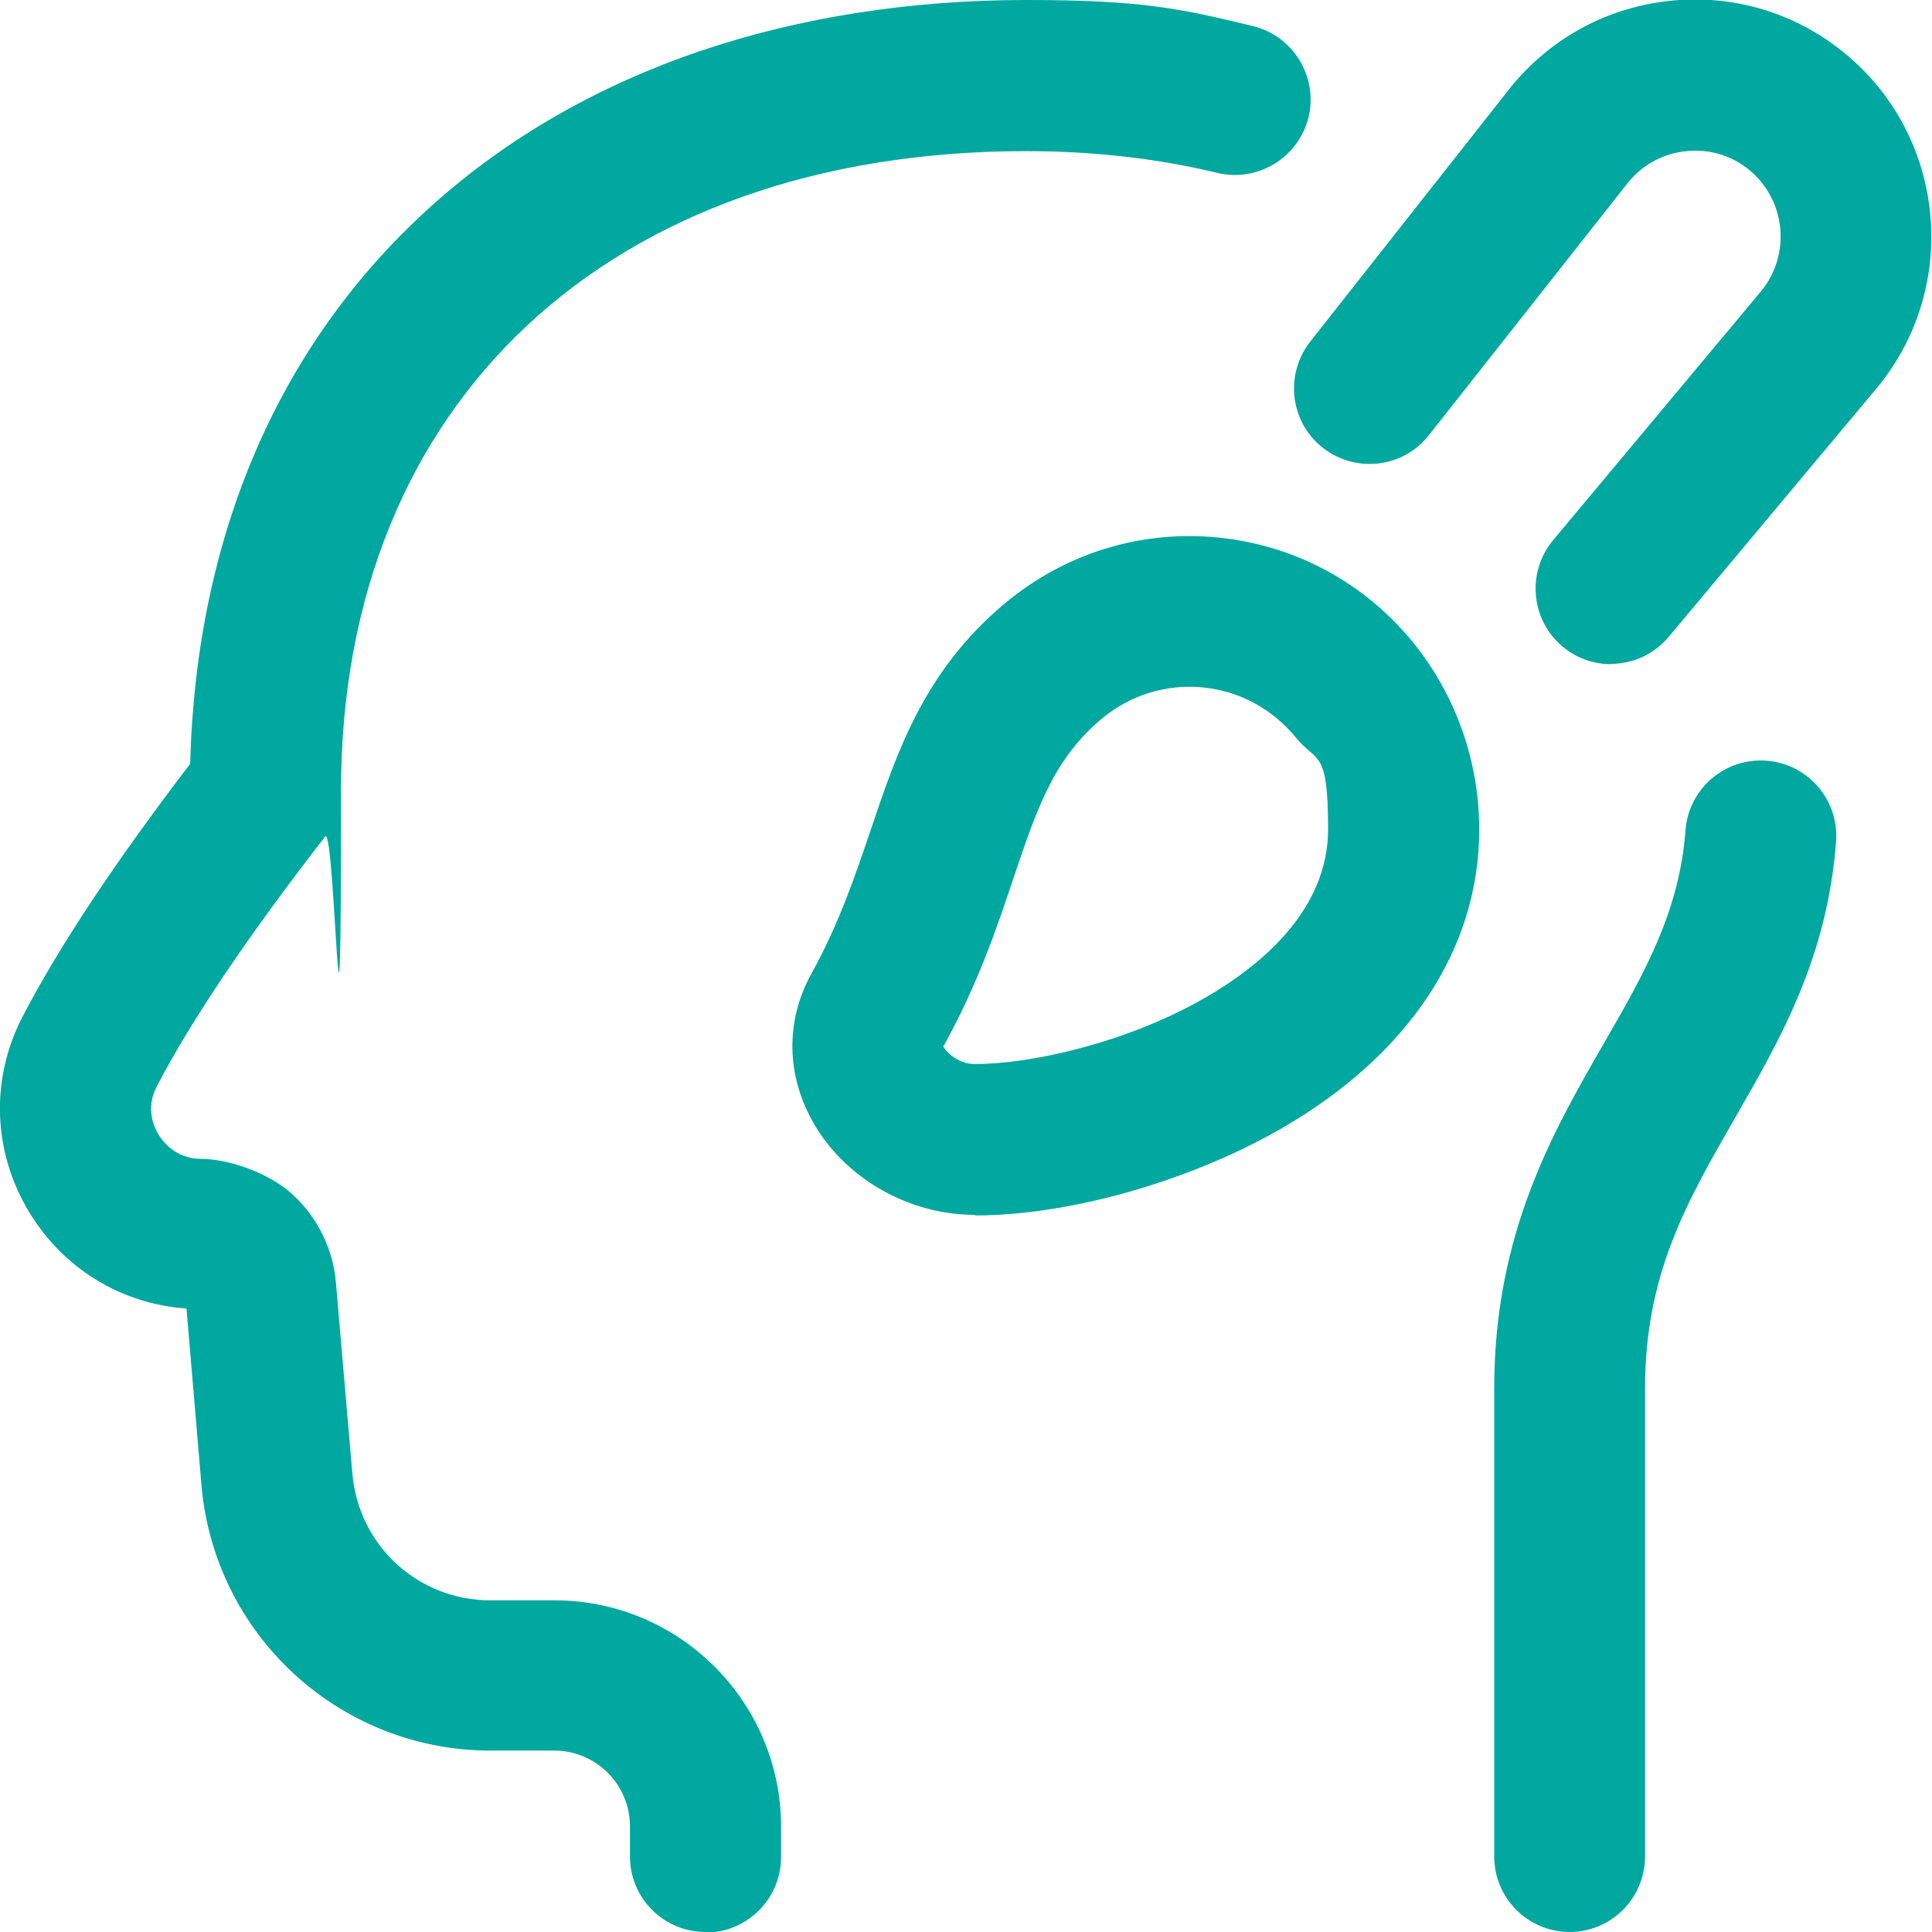
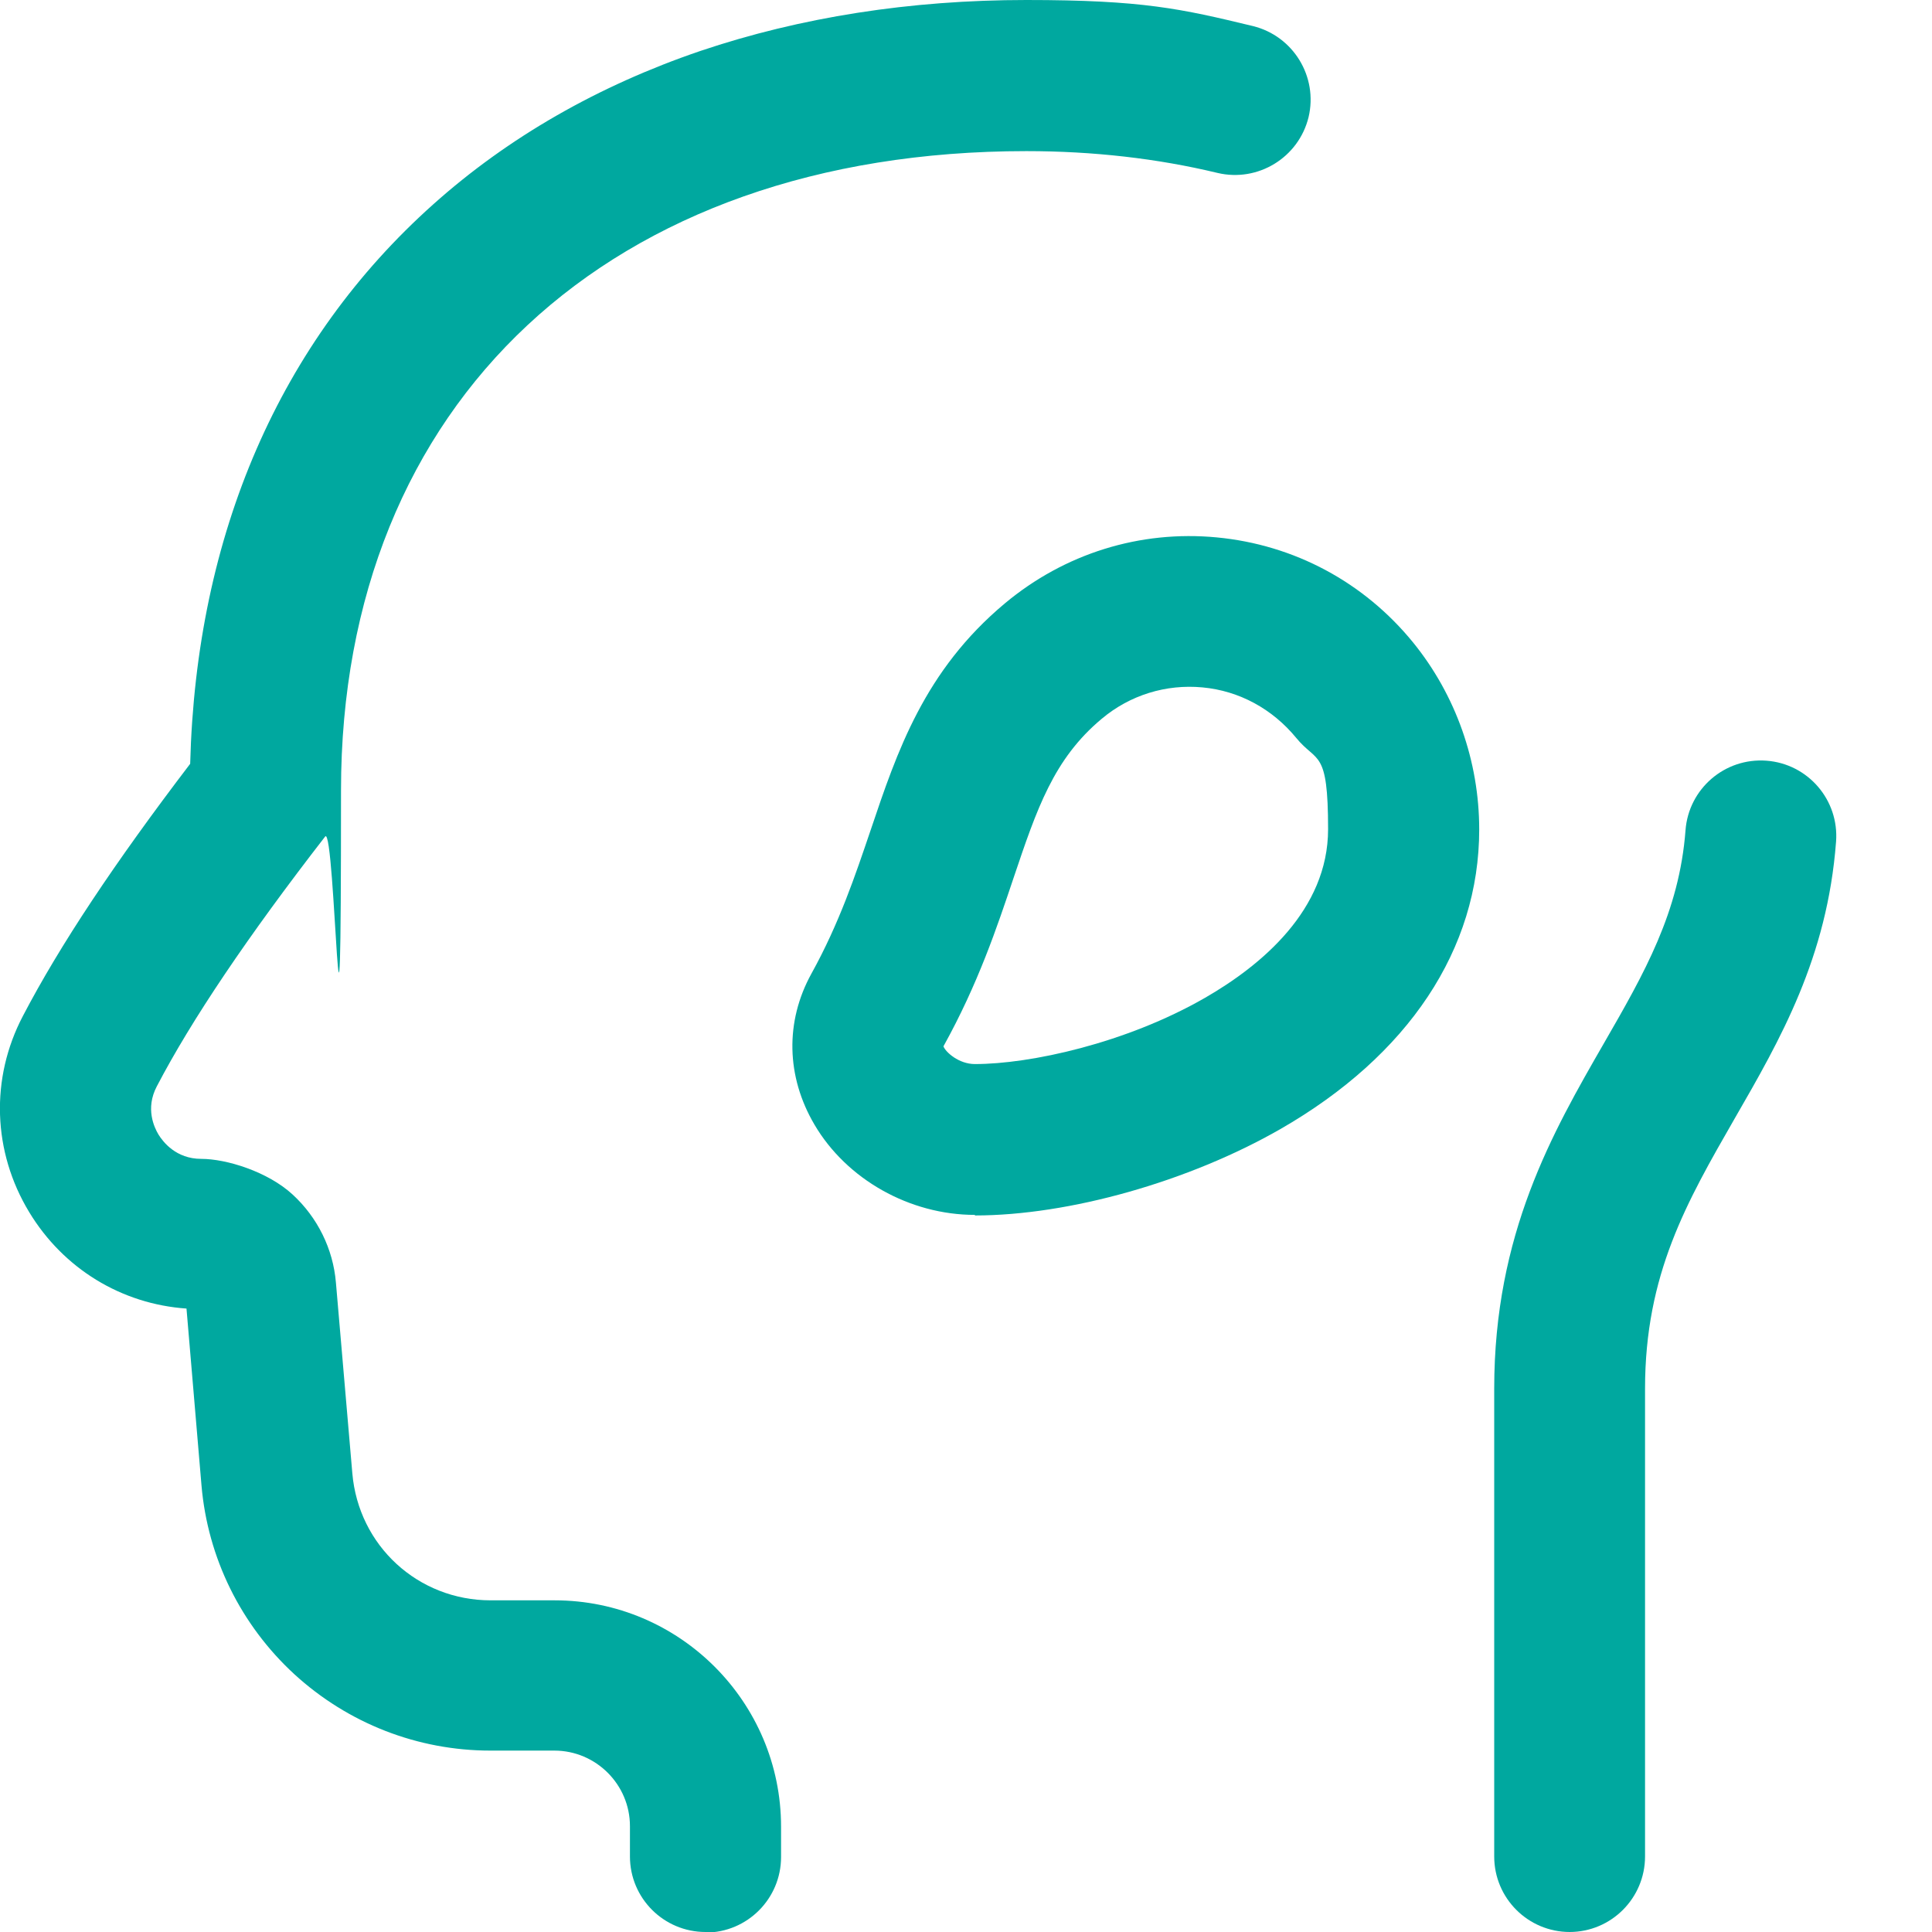
<svg xmlns="http://www.w3.org/2000/svg" id="svg1809" width="682.7" height="682.7" version="1.1" viewBox="0 0 682.7 682.7">
  <defs>
    <style> .st0 { fill: #00a89f; } </style>
  </defs>
  <g id="g1815">
    <g id="g1817">
      <g id="g1819">
        <g id="g1825">
          <g id="path1827">
            <path class="st0" d="M249.3,682.7c-14.7,0-26.7-11.9-26.7-26.7v-10.7c0-14.7-12-26.7-26.7-26.7h-22.6c-25.7,0-50.3-9.6-69.3-27-18.9-17.4-30.6-41.1-32.8-66.7l-5.3-62.5c-23-1.6-43.5-14.1-55.6-34.1-12.9-21.3-13.8-47.2-2.2-69.3,13-24.9,32.4-54.1,59.1-89.1,2.1-81.1,31.7-149.3,85.9-197.7,26.5-23.7,58.3-41.9,94.4-54.2C282.8,6.1,321.6,0,362.7,0s54.7,3.1,80,9.2c14.3,3.5,23.1,17.9,19.7,32.2-3.5,14.3-17.9,23.1-32.2,19.7-21.2-5.1-43.9-7.7-67.5-7.7-147.2,0-242.2,88.7-242.2,225.9s-2,11.7-5.6,16.3c-27.3,35.2-47.3,64.9-59.5,88.3-4.1,7.8-.9,14.5.6,17,1.6,2.6,6.2,8.6,15.1,8.6s23.5,4.5,32.3,12.6,14.3,19.2,15.3,31.1l5.8,67.4c2.2,25.6,23.2,44.9,48.9,44.9h22.6c44.1,0,80,35.9,80,80v10.7c0,14.7-11.9,26.7-26.7,26.7Z" />
          </g>
        </g>
        <g id="g1829">
          <g id="path1831">
            <path class="st0" d="M554.7,682.7c-14.7,0-26.7-11.9-26.7-26.7v-165.3c0-54.7,20.6-90.5,38.8-122.1,14.3-24.8,26.6-46.3,28.8-75.2,1.1-14.7,13.9-25.7,28.6-24.6,14.7,1.1,25.7,13.9,24.6,28.6-3.1,41-19.7,69.9-35.8,97.8-17,29.6-31.7,55.1-31.7,95.5v165.3c0,14.7-11.9,26.7-26.7,26.7Z" />
          </g>
        </g>
        <g id="g1833">
          <g id="path1835">
-             <path class="st0" d="M569.3,234.7c-6,0-12.1-2-17.1-6.2-11.3-9.4-12.8-26.3-3.4-37.6l73.5-88c10.6-12.9,8.8-32-4-42.7-6.2-5.2-14.1-7.6-22.2-6.8-8,.7-15.2,4.5-20.4,10.6l-70.8,89.8c-9.1,11.6-25.9,13.5-37.5,4.4-11.6-9.1-13.5-25.9-4.4-37.5l71-90.1c.1-.2.3-.3.4-.5,14.3-17.2,34.4-27.8,56.6-29.9,22.3-2.1,44,4.6,61.2,18.9,35.5,29.4,40.5,82.3,11.1,117.9,0,0,0,0,0,0l-73.6,88c-5.3,6.3-12.8,9.6-20.5,9.6Z" />
-           </g>
+             </g>
        </g>
        <g id="g1837">
          <g id="path1839">
            <path class="st0" d="M344.5,429.3c-23,0-45.3-12.5-56.7-31.9-10-17-10.4-36.4-1.1-53.3,9.9-17.9,15.5-34.7,21-50.9,9.3-27.6,18.9-56.2,47.4-80,21.1-17.6,47.7-25.9,74.9-23.3,27.3,2.6,52,15.8,69.4,37.2,15,18.5,23.3,41.9,23.3,66,0,42.3-25,79.9-70.3,105.9-32.3,18.5-74.6,30.5-107.9,30.5ZM333.4,369.8c.8,2,5.4,6.2,11.1,6.2,19.5,0,53.3-7.3,81.3-23.4,19.8-11.4,43.5-31,43.5-59.6s-3.9-23.2-11.3-32.3c-8.4-10.2-20.1-16.6-33.1-17.8-12.9-1.2-25.6,2.7-35.6,11.1-17,14.2-22.9,31.8-31.1,56.1-5.9,17.6-12.6,37.6-24.8,59.6ZM372.1,233.6h0,0Z" />
          </g>
        </g>
      </g>
    </g>
  </g>
</svg>